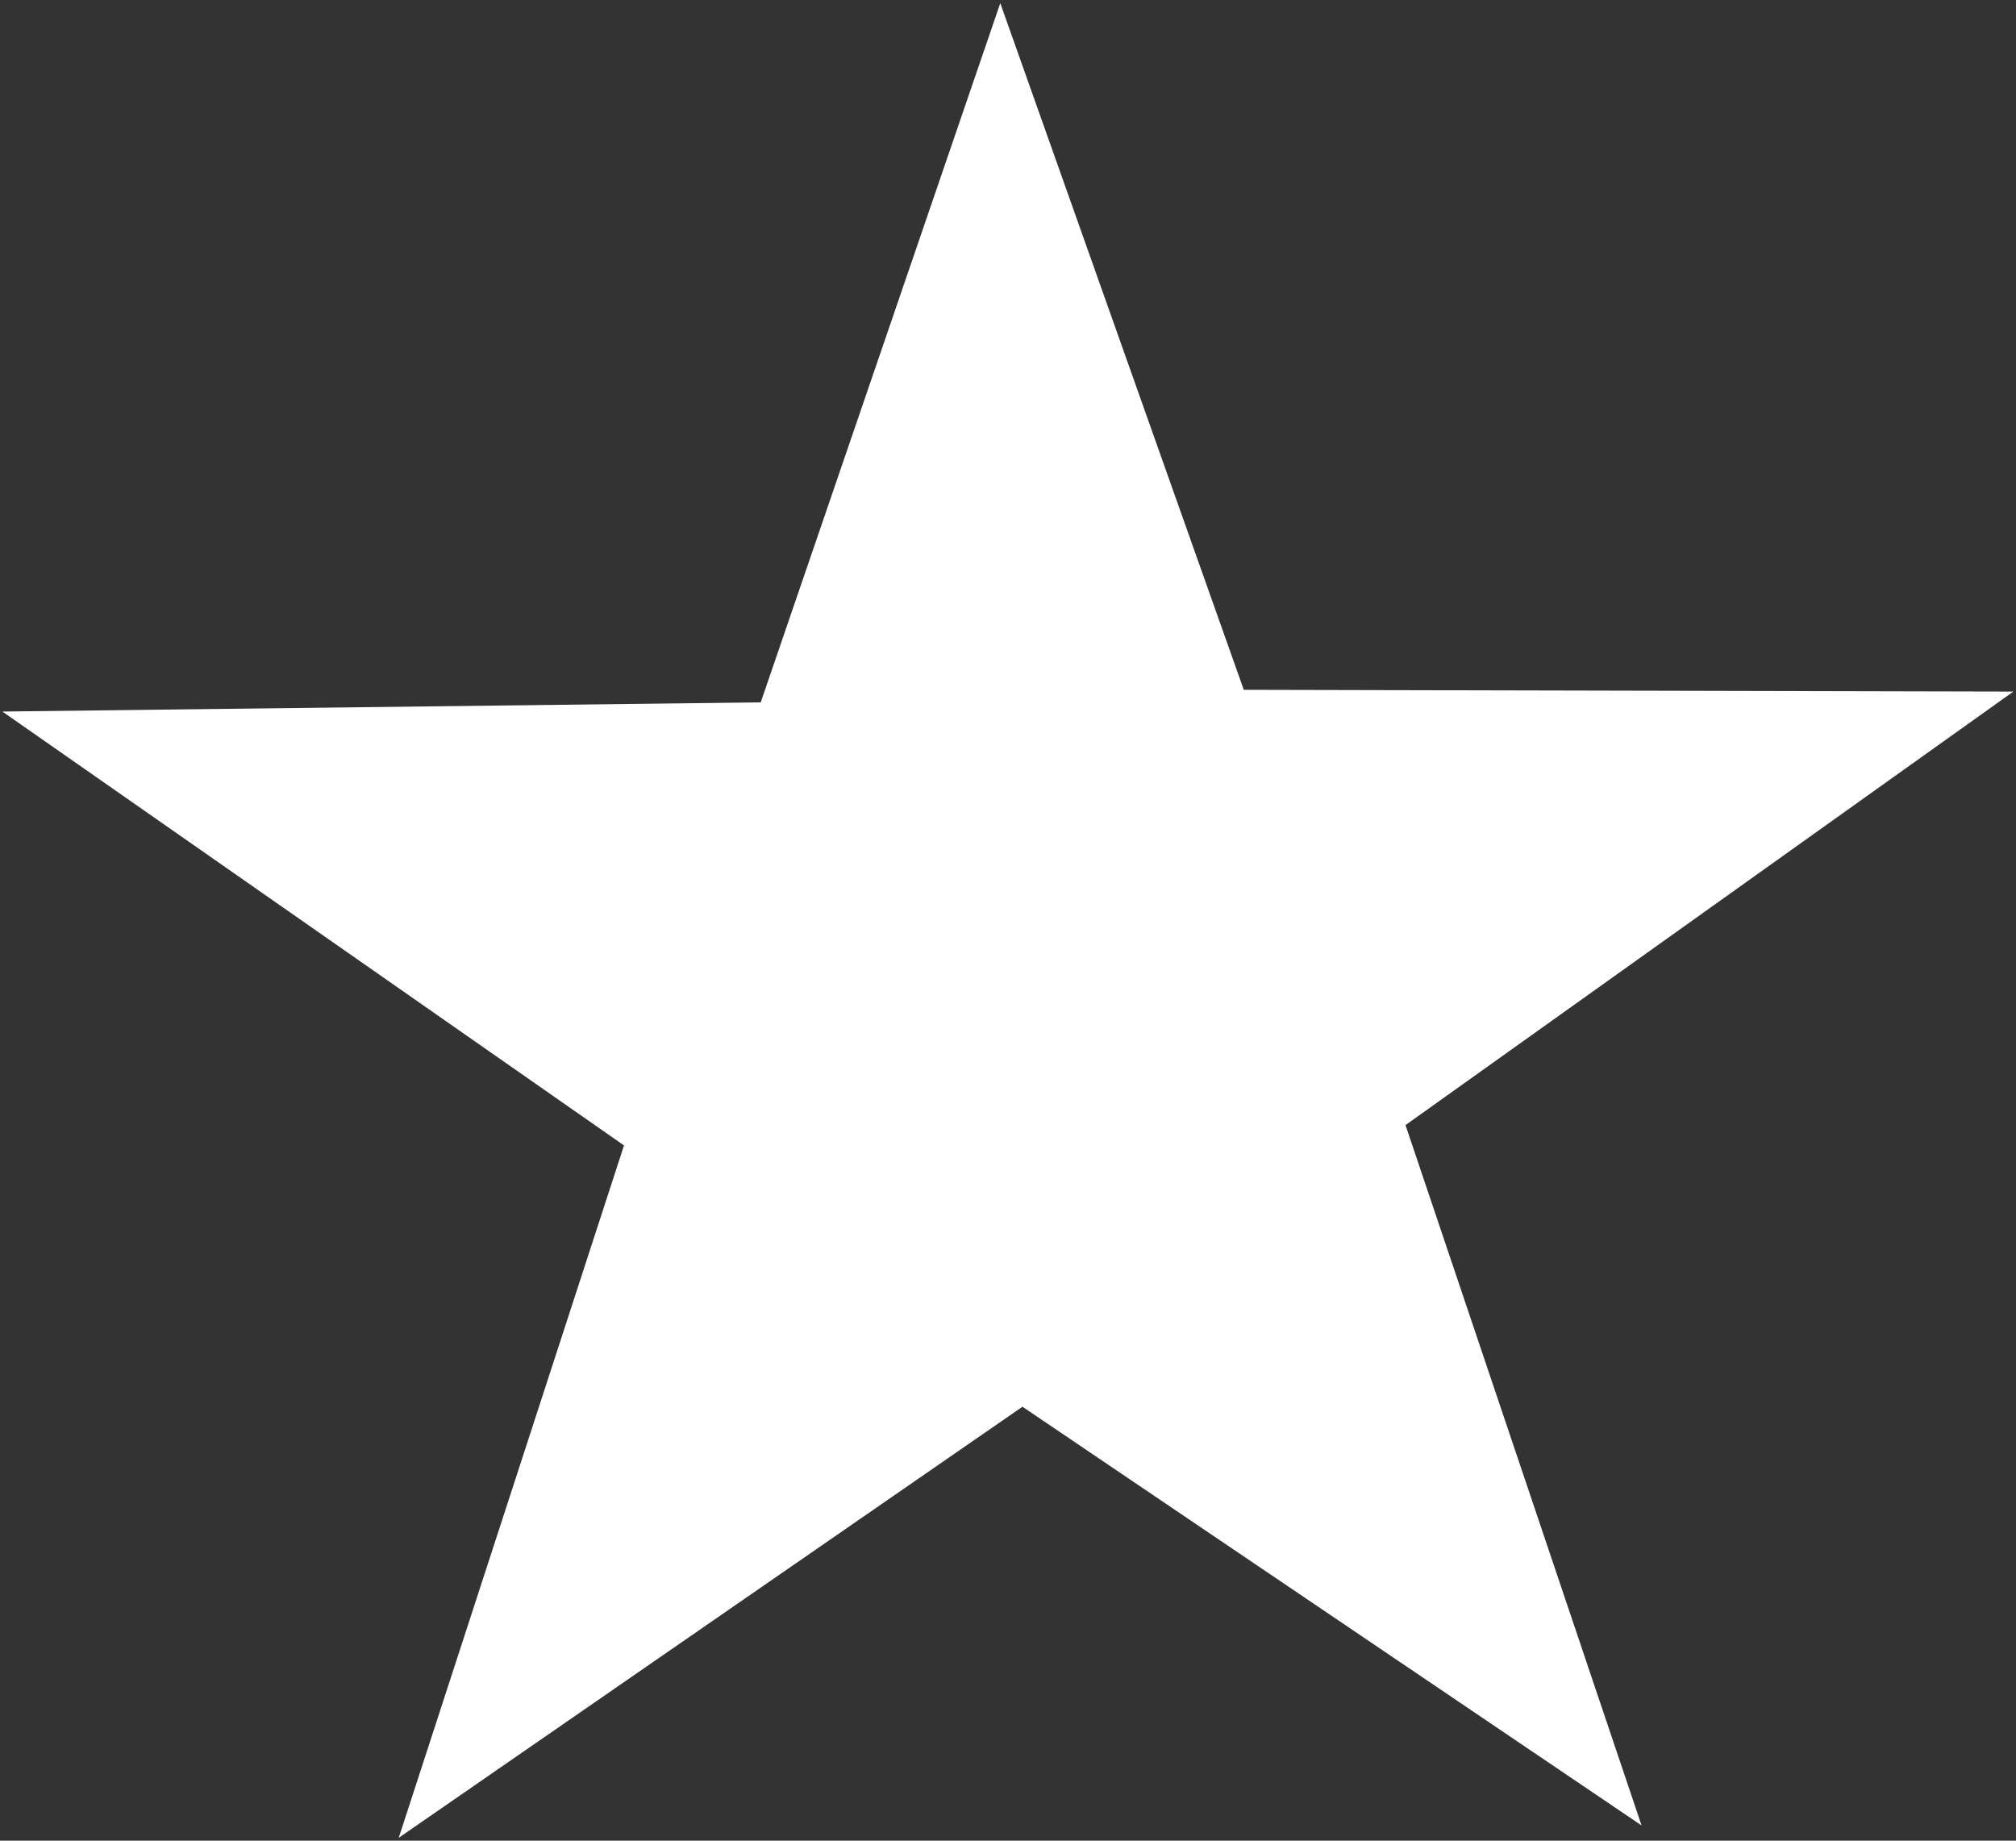
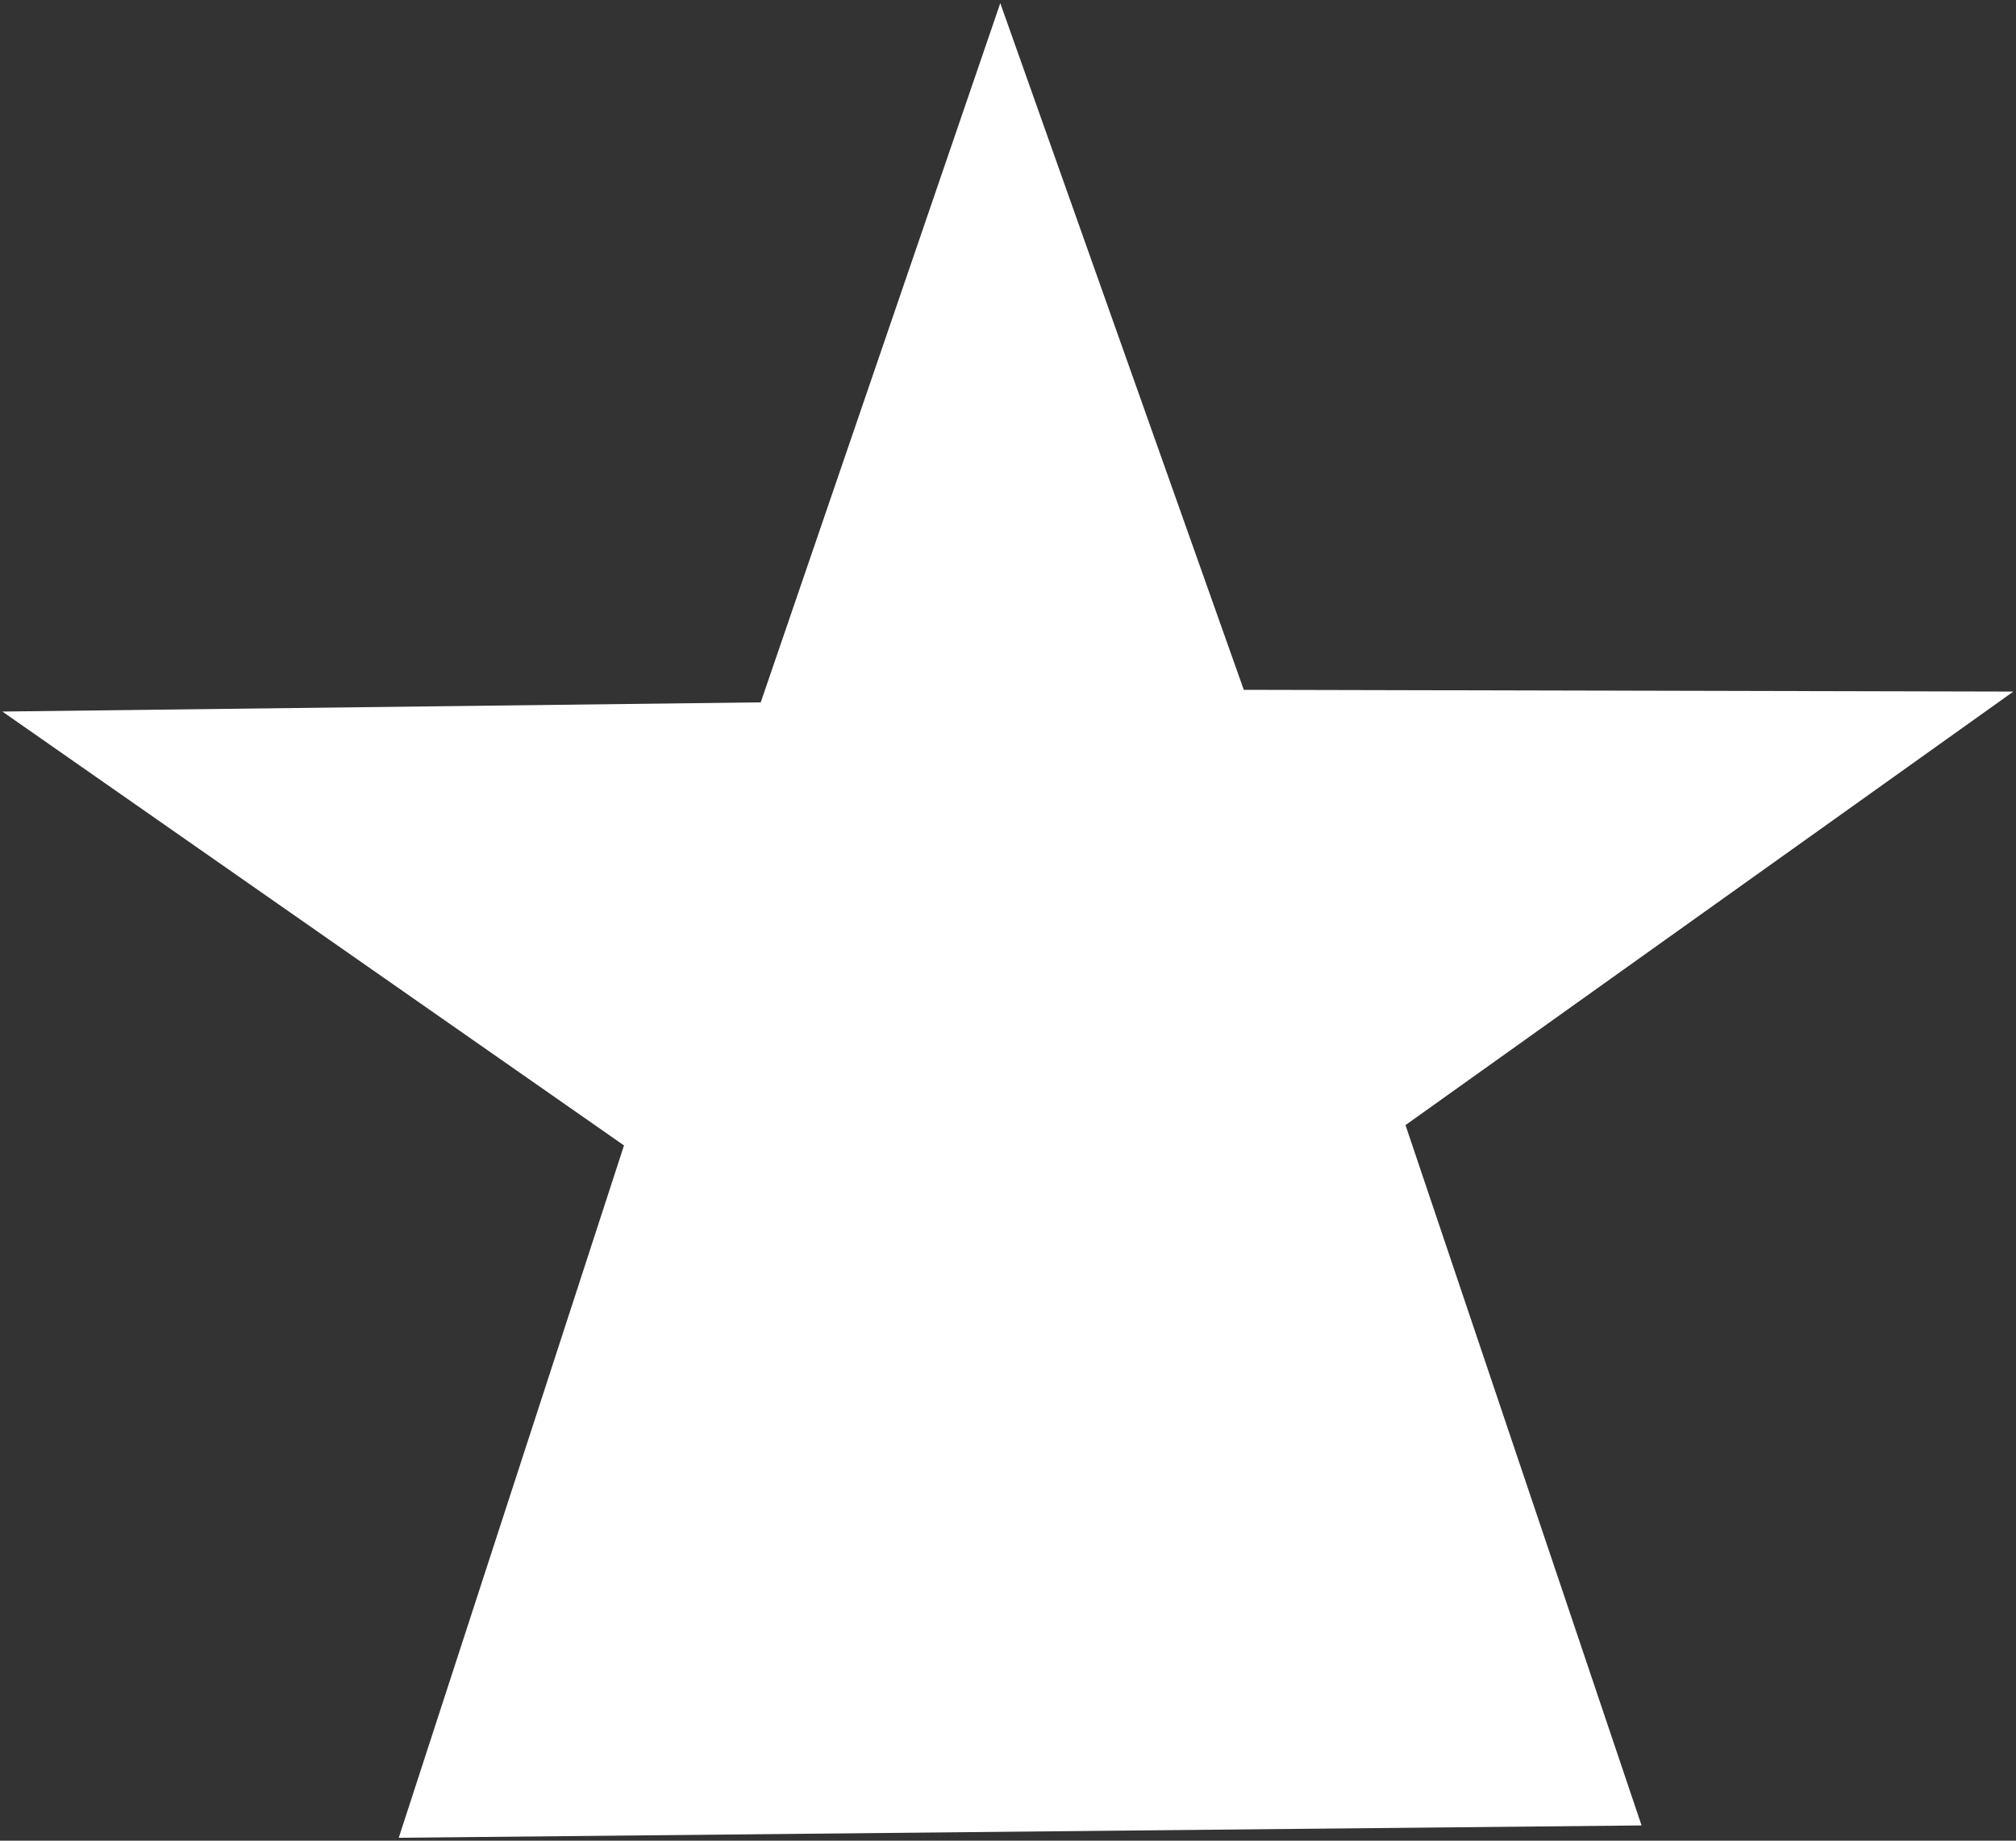
<svg xmlns="http://www.w3.org/2000/svg" width="23" height="21" viewBox="0 0 23 21" fill="none">
  <rect x="0" y="0" width="23" height="21" fill="#333333" stroke="none" />
-   <path fill-rule="evenodd" clip-rule="evenodd" d="M11.412 0.036L14.19 7.87L22.97 7.89L16.035 12.836L18.728 20.826L11.665 16.049L4.549 20.967L7.119 13.068L0.027 8.118L8.679 8.013L11.412 0.036Z" fill="white" />
+   <path fill-rule="evenodd" clip-rule="evenodd" d="M11.412 0.036L14.19 7.87L22.97 7.89L16.035 12.836L18.728 20.826L4.549 20.967L7.119 13.068L0.027 8.118L8.679 8.013L11.412 0.036Z" fill="white" />
</svg>